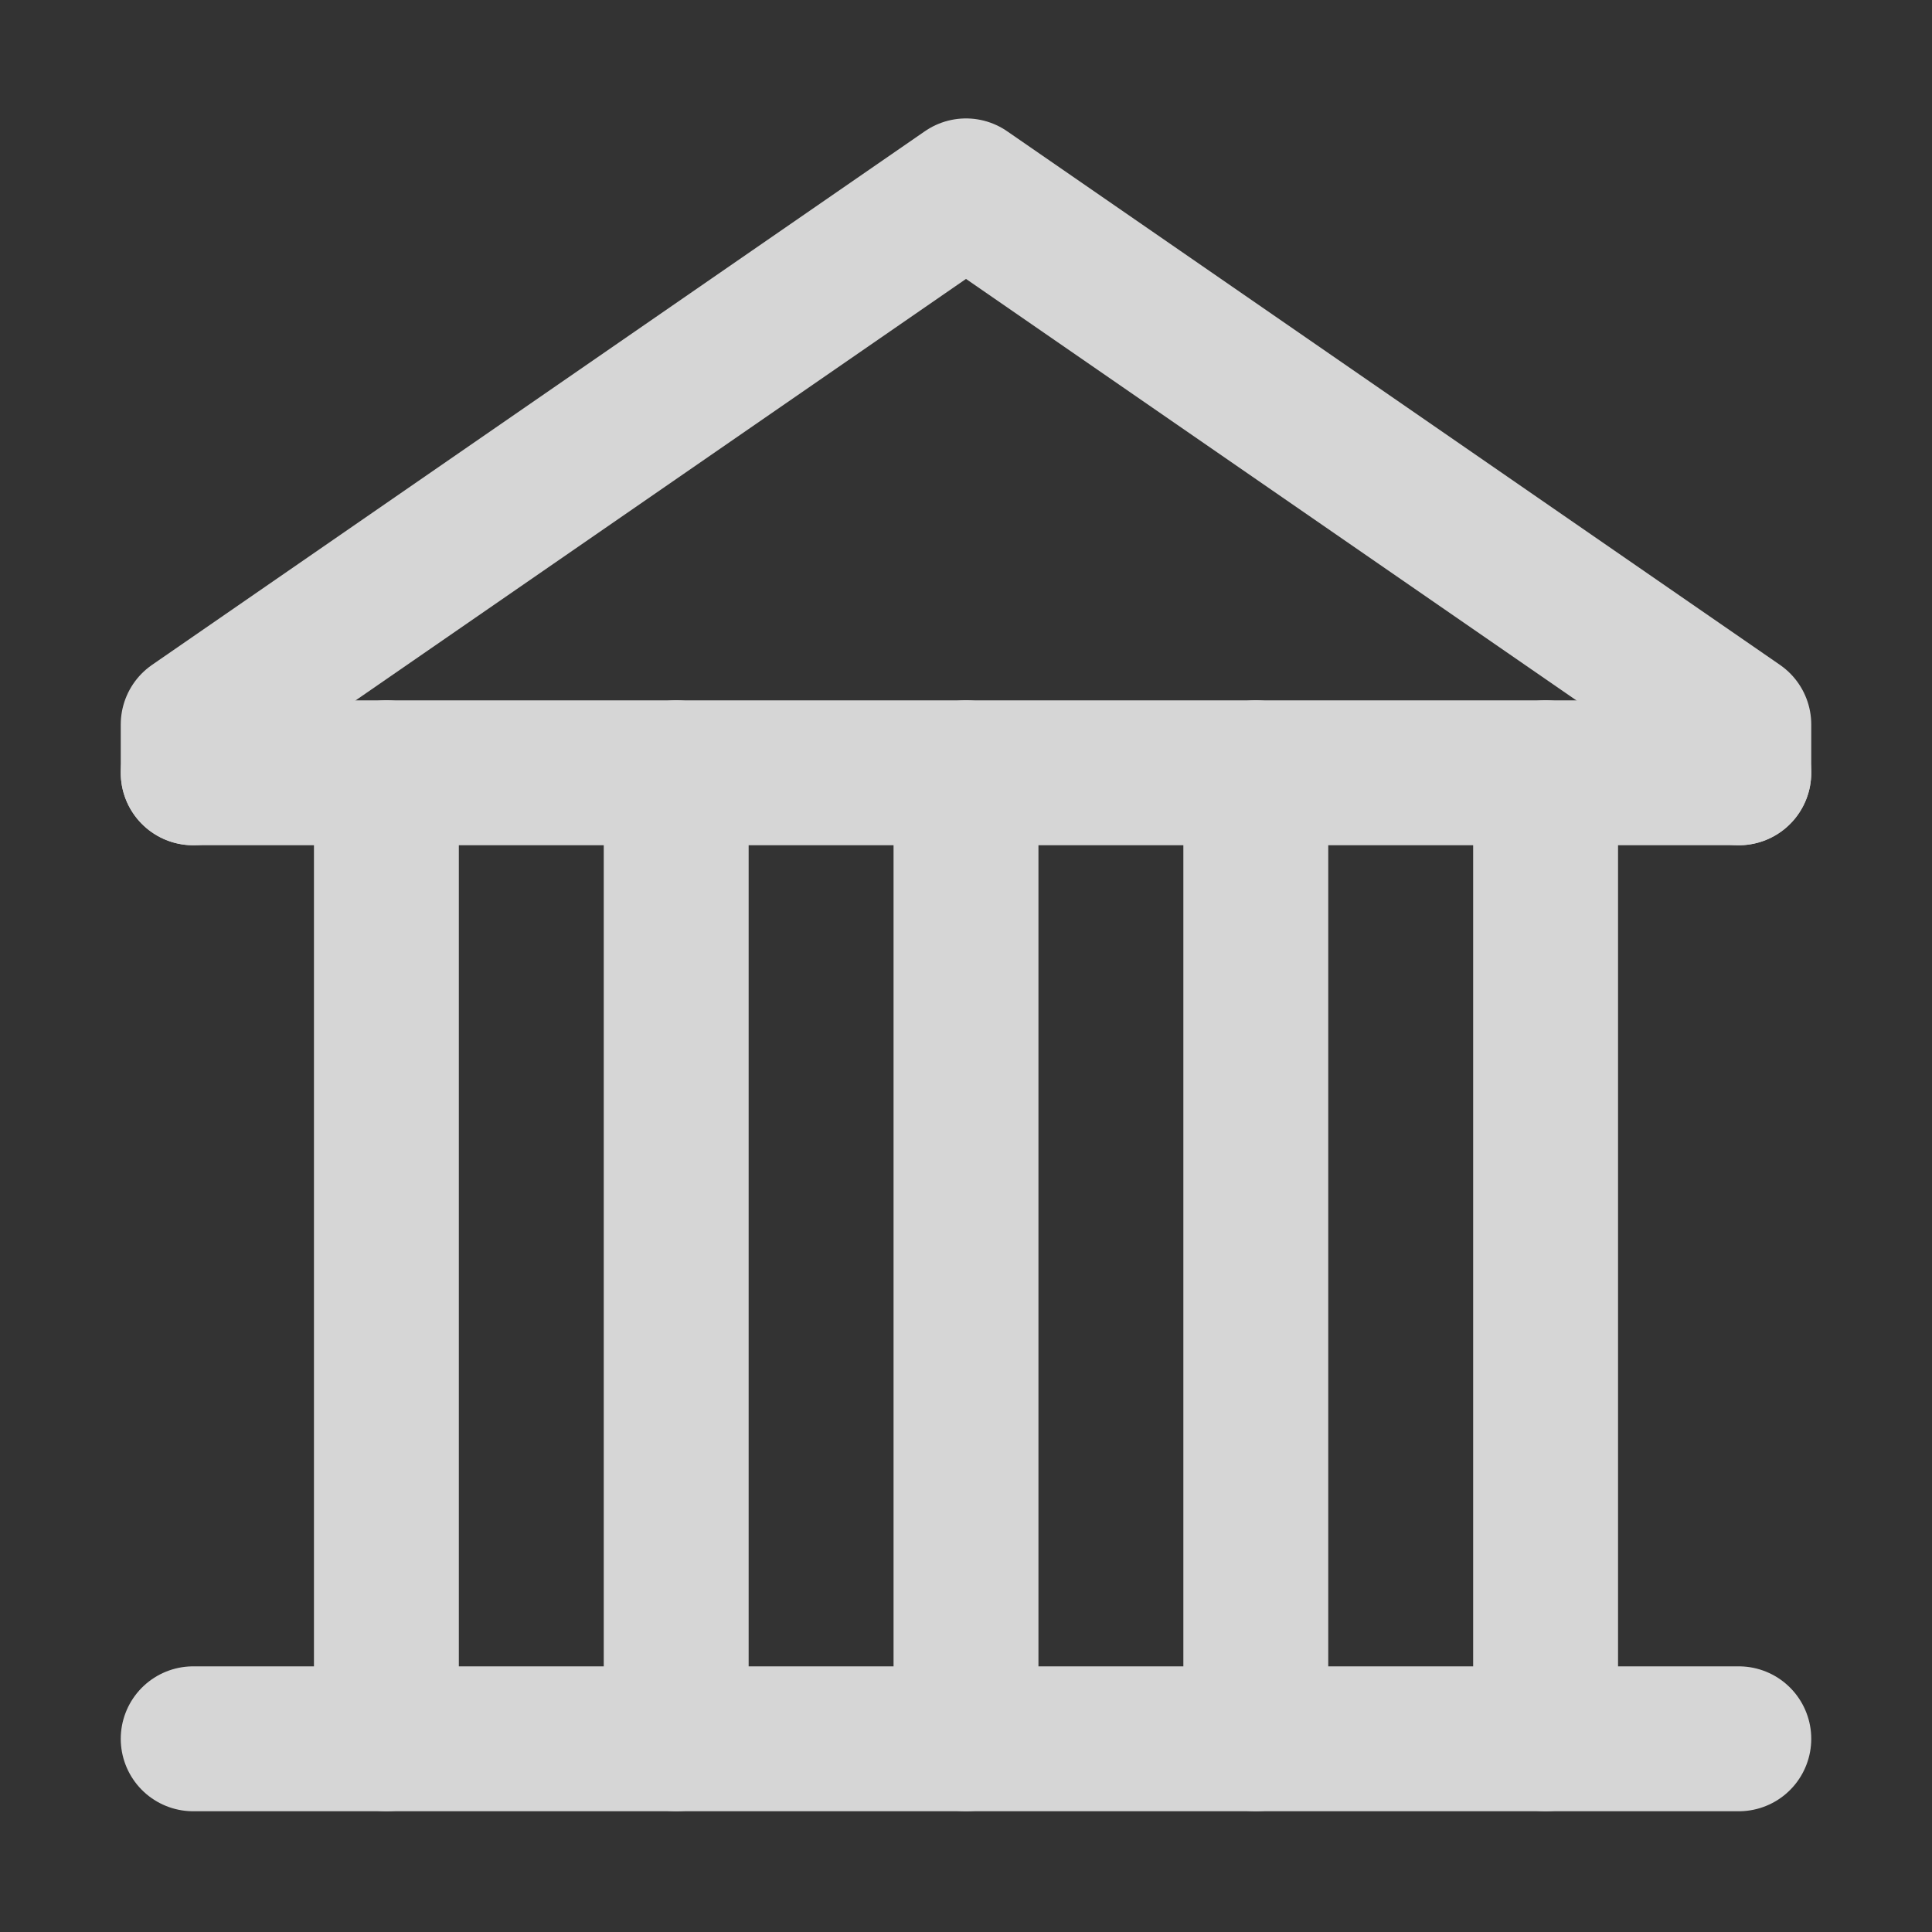
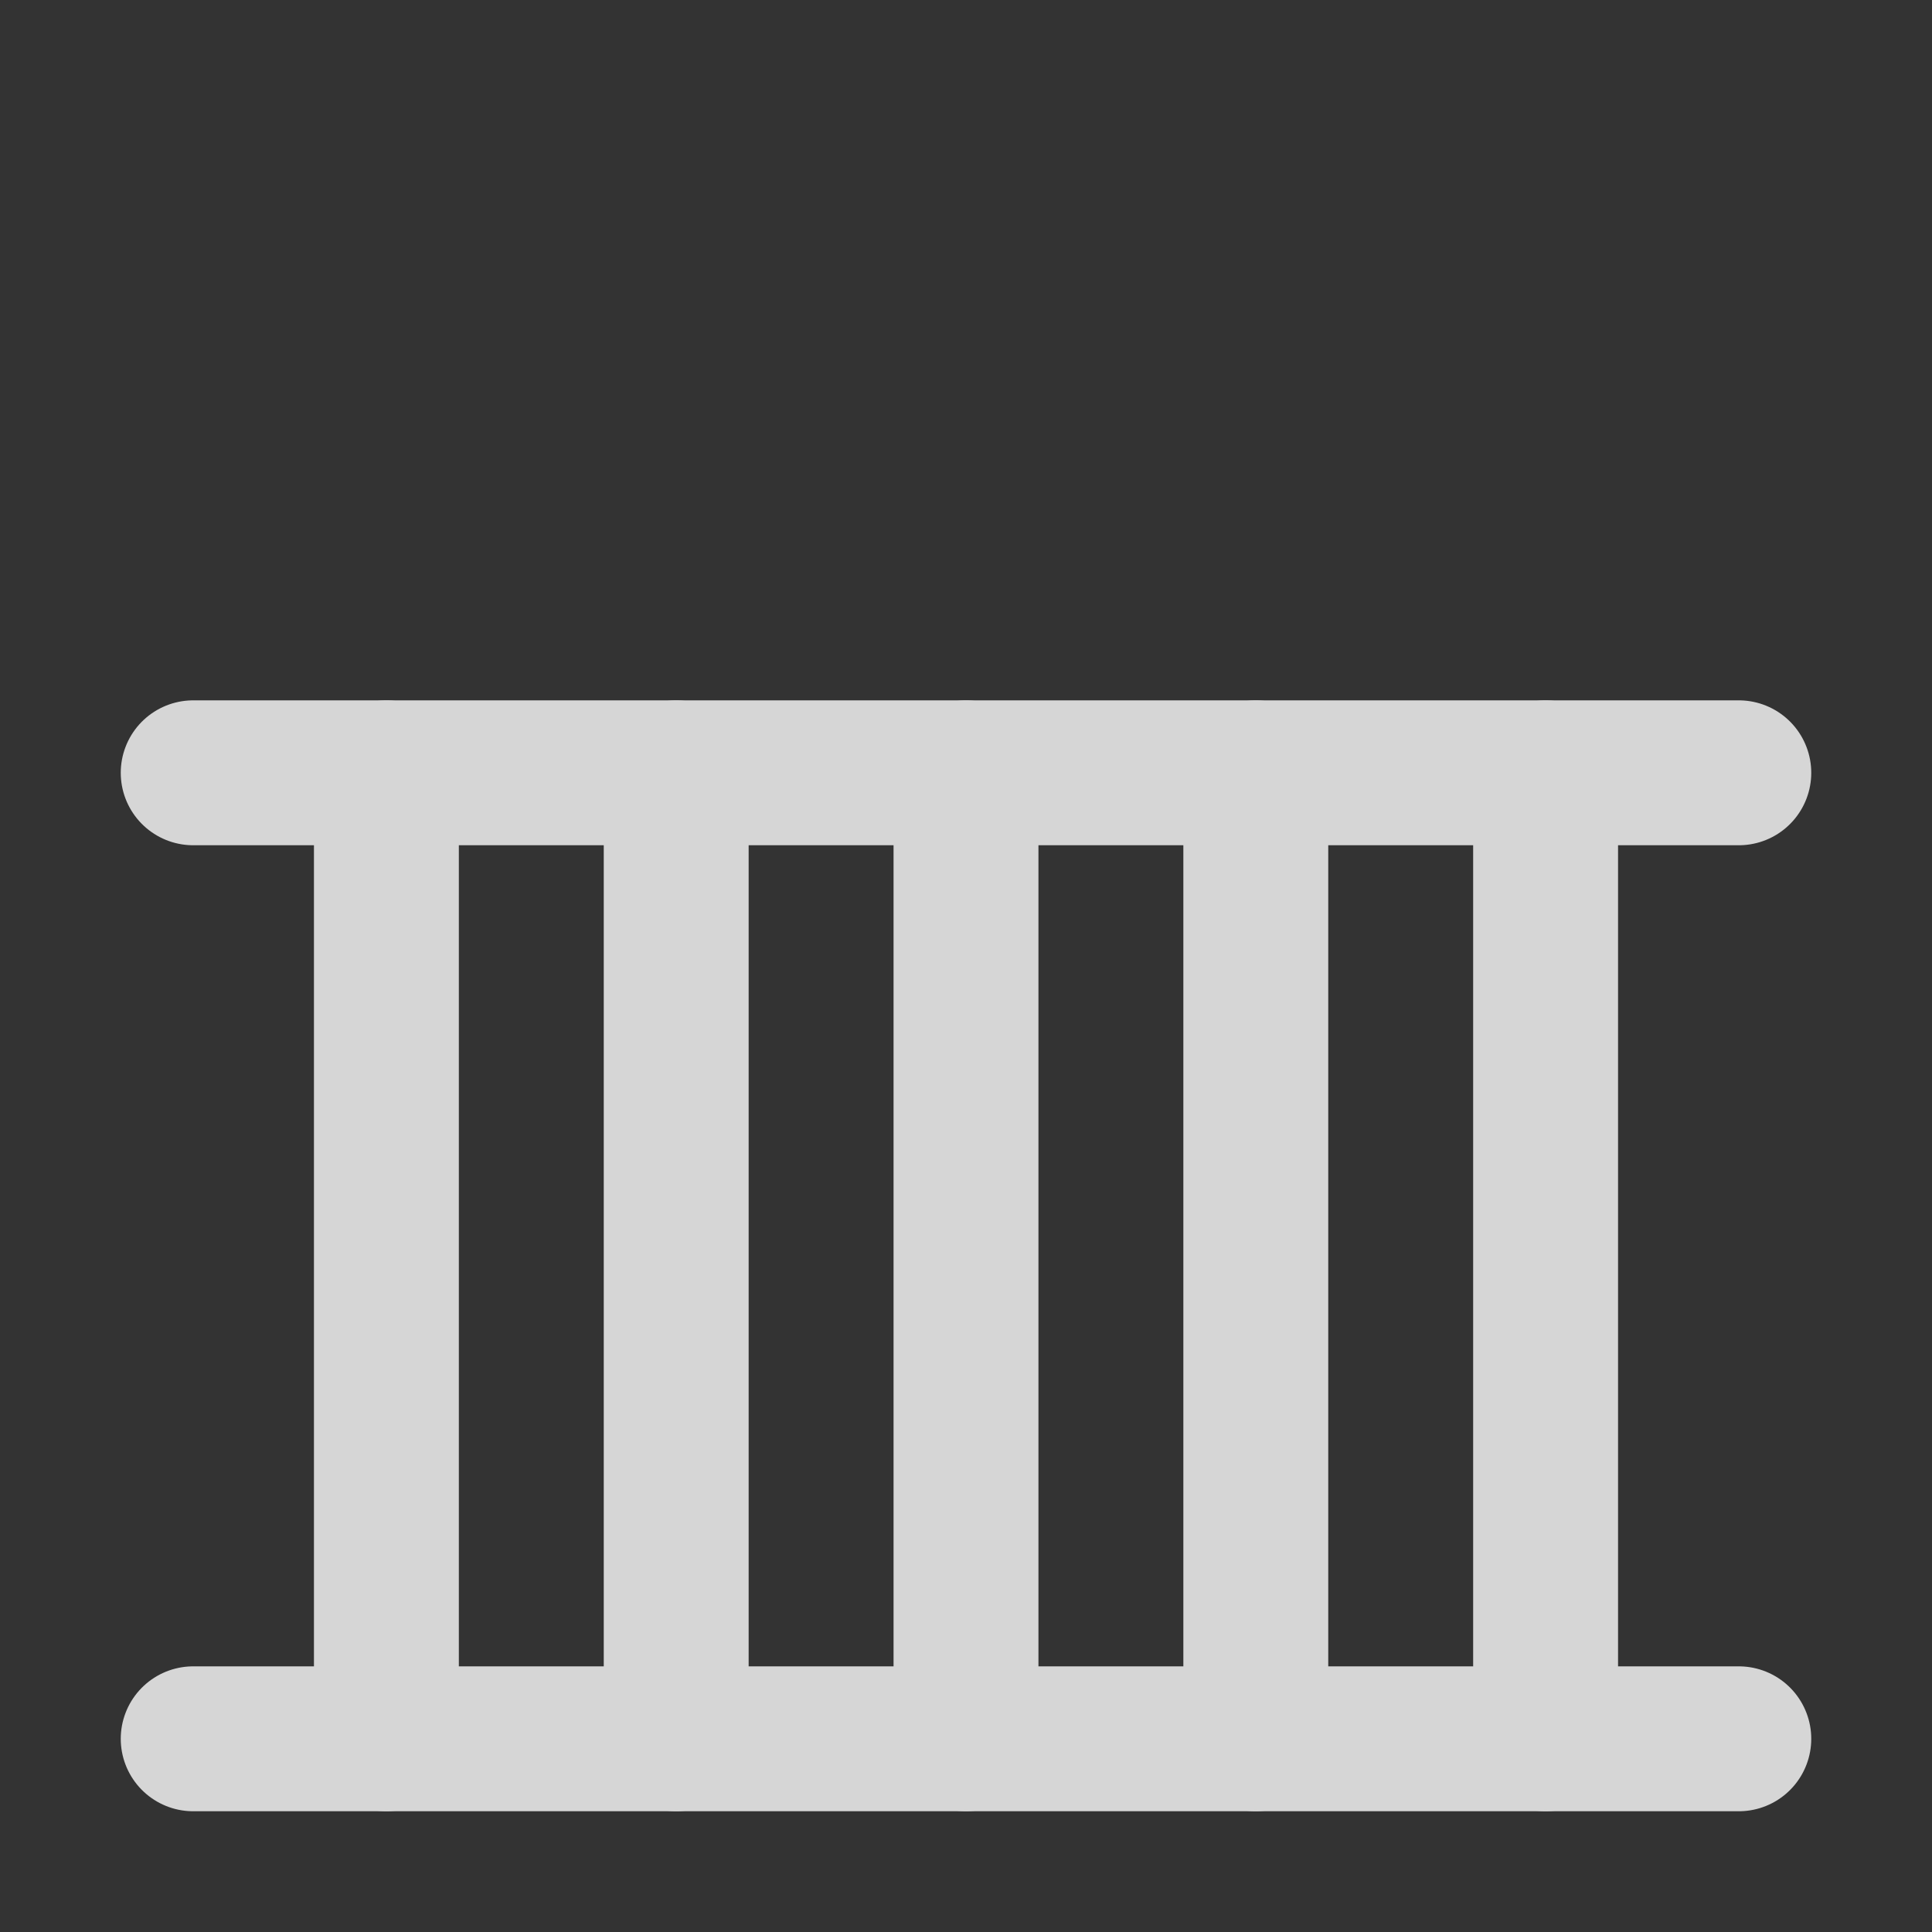
<svg xmlns="http://www.w3.org/2000/svg" width="20" height="20" viewBox="0 0 20 20" fill="none">
  <rect x="0" y="0" width="20" height="20" fill="#333333" stroke="none" />
  <g opacity="0.8">
-     <path d="M18 8V7.5L10 1.976L2 7.5V8" stroke="white" stroke-width="1.5" stroke-linecap="round" stroke-linejoin="round" />
    <path d="M2 18L18 18" stroke="white" stroke-width="1.5" stroke-linecap="round" stroke-linejoin="round" />
    <path d="M4 18V8" stroke="white" stroke-width="1.5" stroke-linecap="round" stroke-linejoin="round" />
    <path d="M7 18L7 8" stroke="white" stroke-width="1.5" stroke-linecap="round" stroke-linejoin="round" />
    <path d="M13 18L13 8" stroke="white" stroke-width="1.5" stroke-linecap="round" stroke-linejoin="round" />
    <path d="M10 18L10 8" stroke="white" stroke-width="1.5" stroke-linecap="round" stroke-linejoin="round" />
    <path d="M16 18V8" stroke="white" stroke-width="1.5" stroke-linecap="round" stroke-linejoin="round" />
    <path d="M2 8H18" stroke="white" stroke-width="1.5" stroke-linecap="round" stroke-linejoin="round" />
  </g>
</svg>